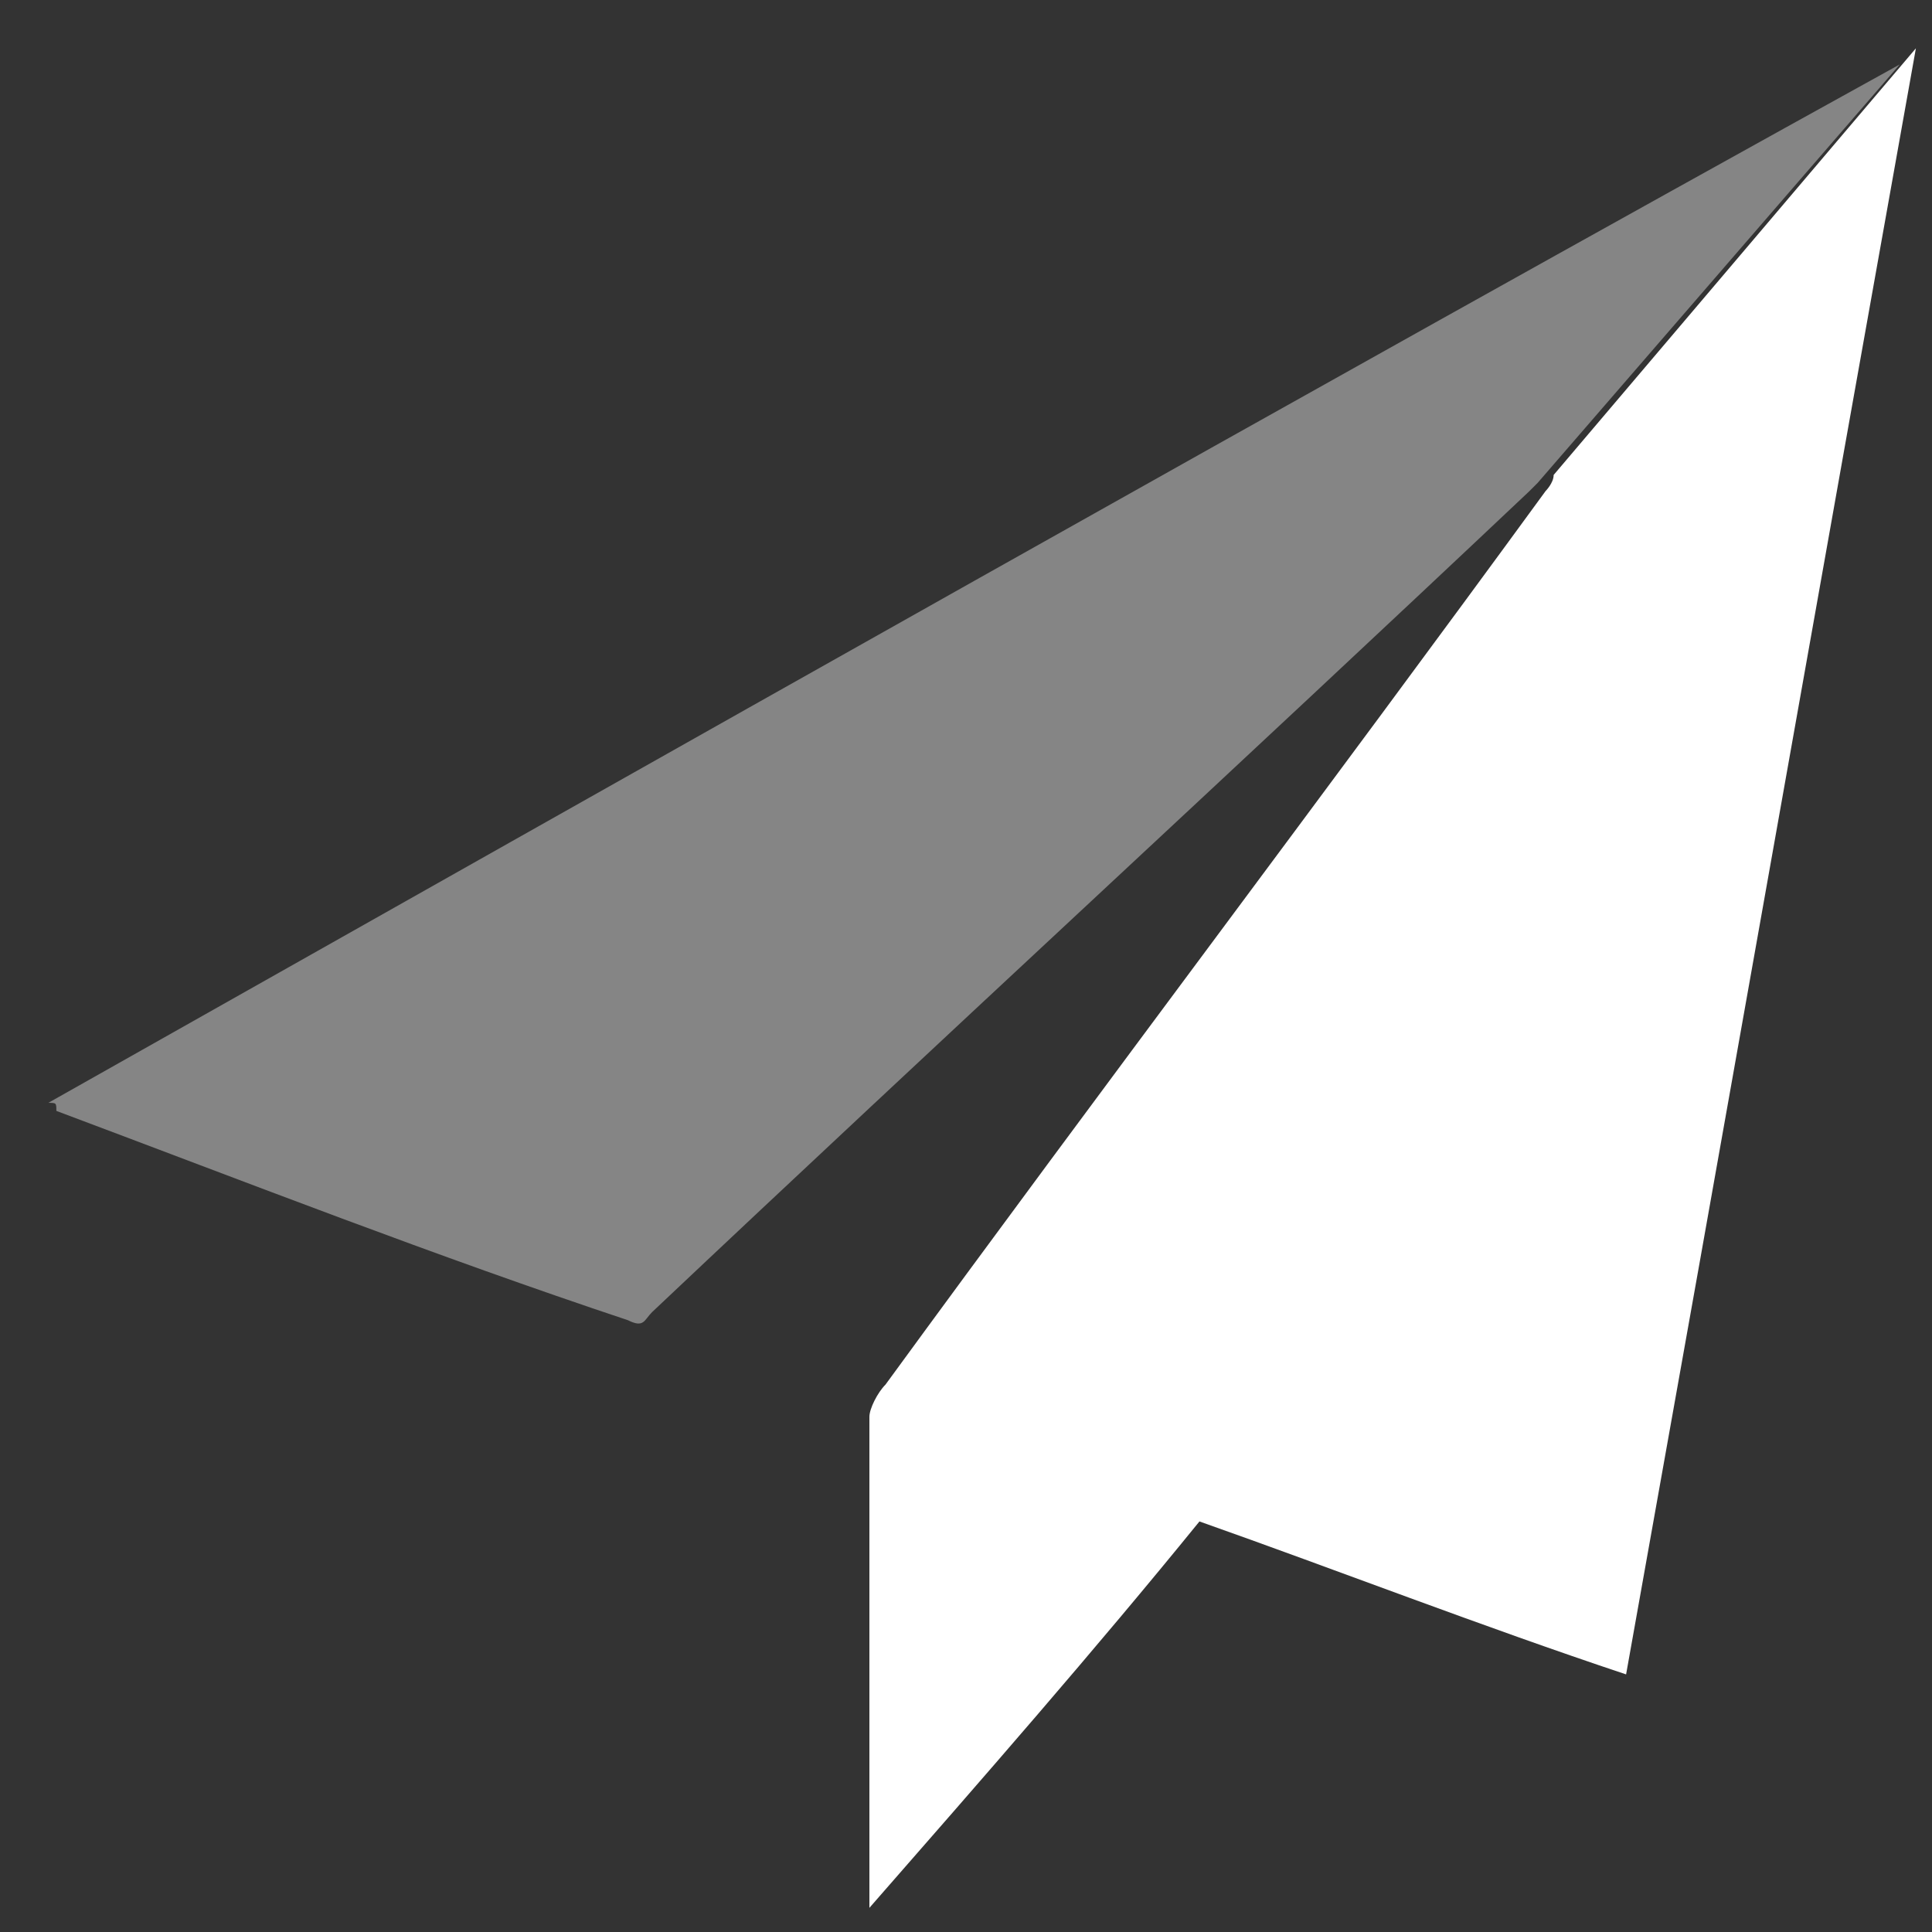
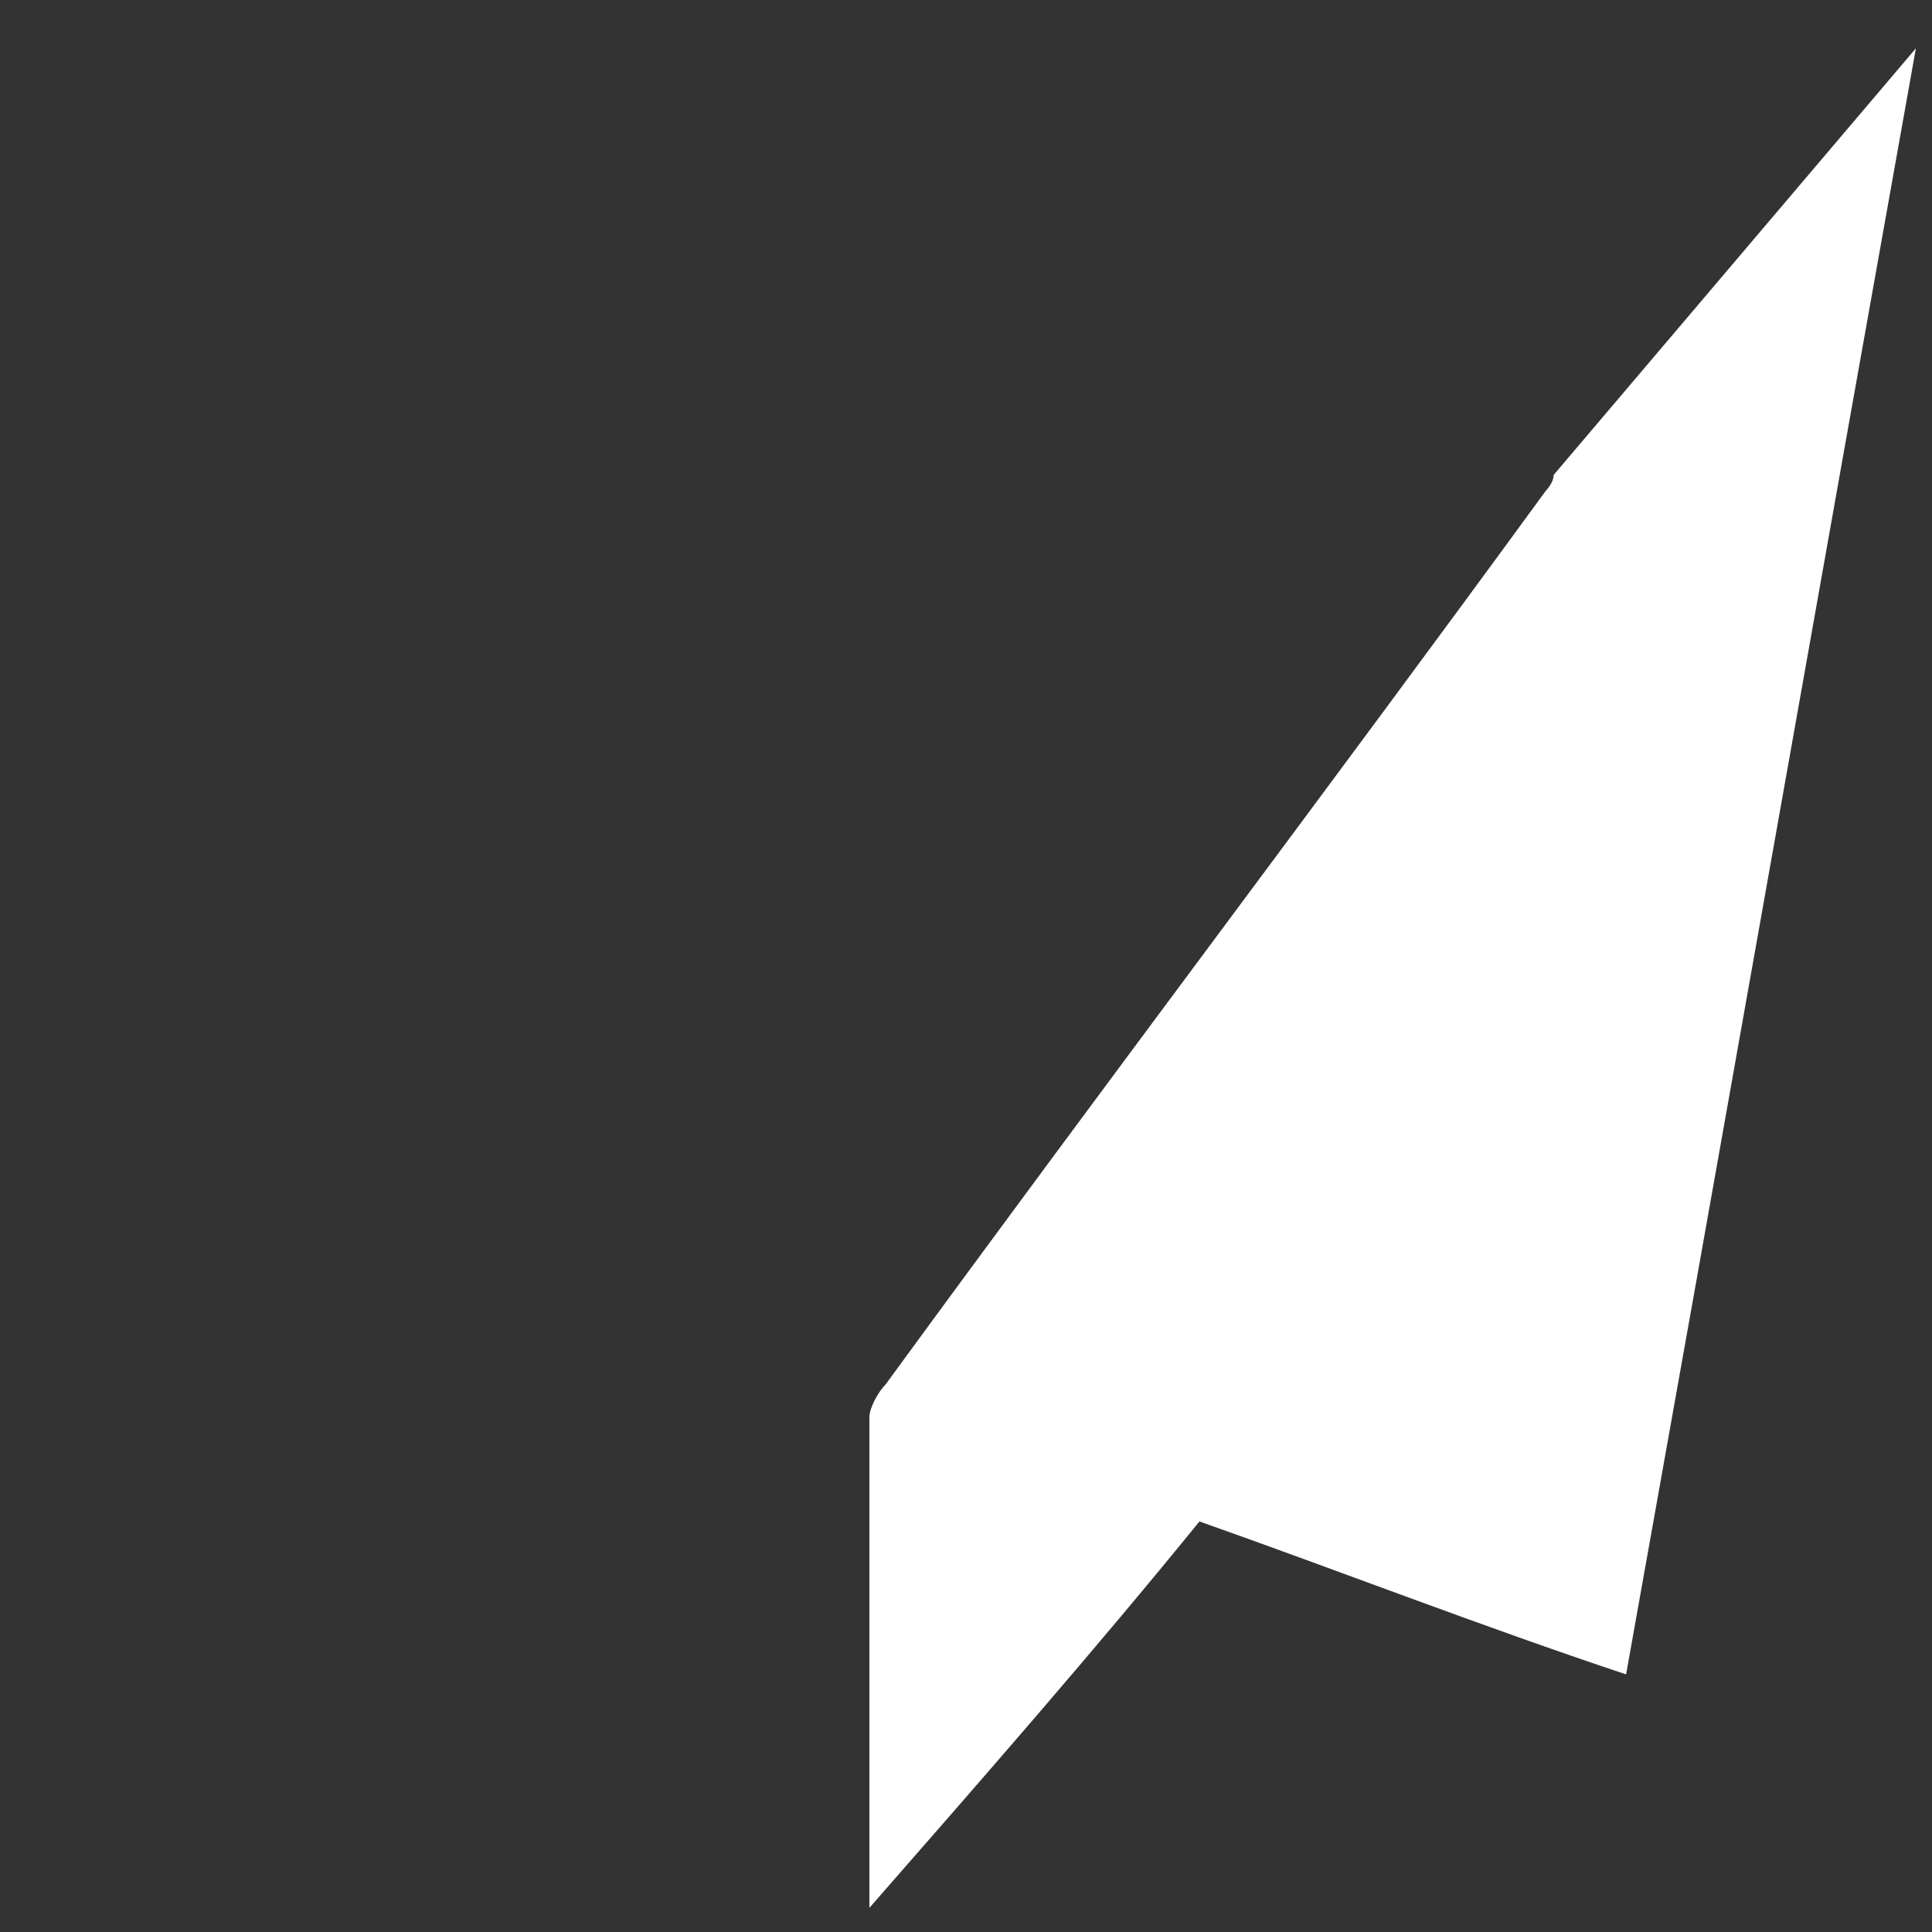
<svg xmlns="http://www.w3.org/2000/svg" width="24" height="24" viewBox="0 0 24 24">
  <rect x="0" y="0" width="24" height="24" fill="#333333" stroke="none" />
  <defs>
    <style>.st1,.st0{fill:#fff;}.st1{opacity:0.4;}</style>
  </defs>
  <path class="st0" d="M19.3,5.9c0,0.1-0.1,0.2-0.1,0.2c-2.7,3.7-5.5,7.4-8.2,11.1c-0.1,0.1-0.2,0.3-0.2,0.4c0,2,0,3.9,0,5.9   c0,0.1,0,0.1,0,0.2c1.4-1.6,2.8-3.2,4.1-4.8c1.7,0.6,3.5,1.3,5.3,1.9c1.2-6.7,2.4-13.5,3.6-20.2L19.3,5.9z" />
-   <path class="st1" d="M0.6,13.7c0.1,0,0.1,0,0.1,0.1c2.4,0.9,4.7,1.8,7.1,2.6c0.2,0.1,0.2,0,0.3-0.1c3.6-3.4,7.3-6.8,10.9-10.2   c0,0,0.1-0.1,0.1-0.1l4.5-5.2C16,5,8.4,9.3,0.6,13.7z" />
</svg>